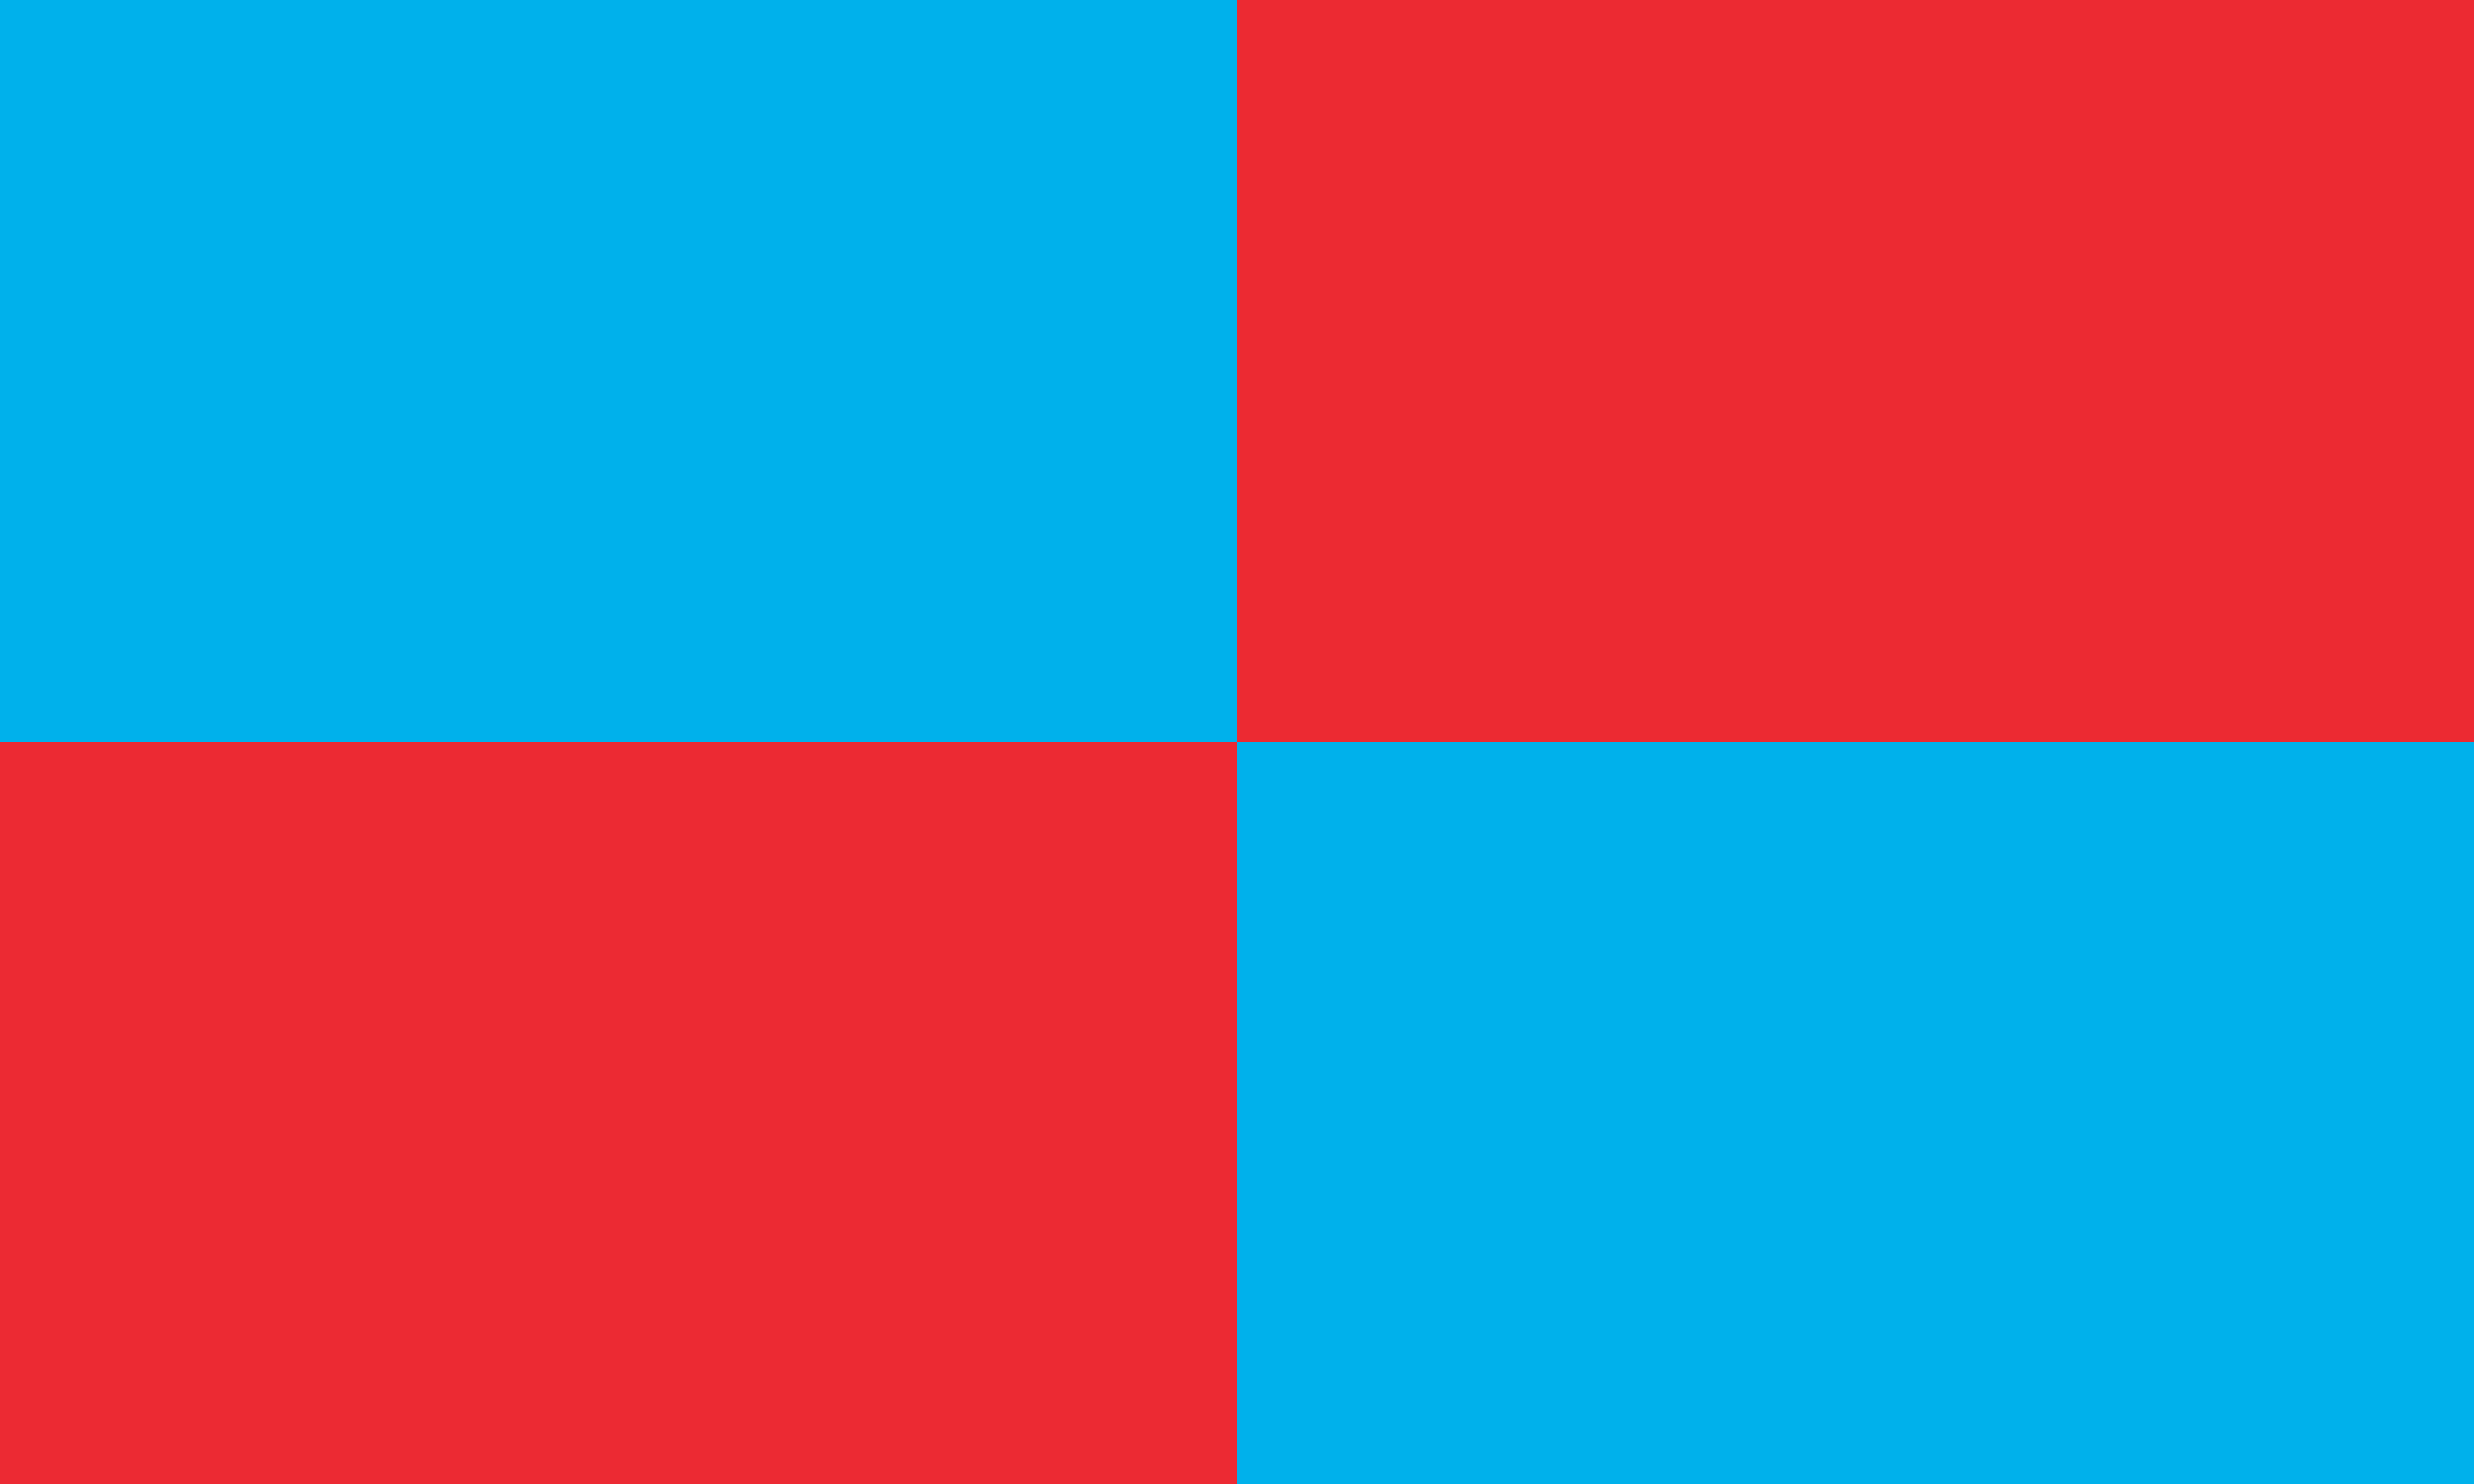
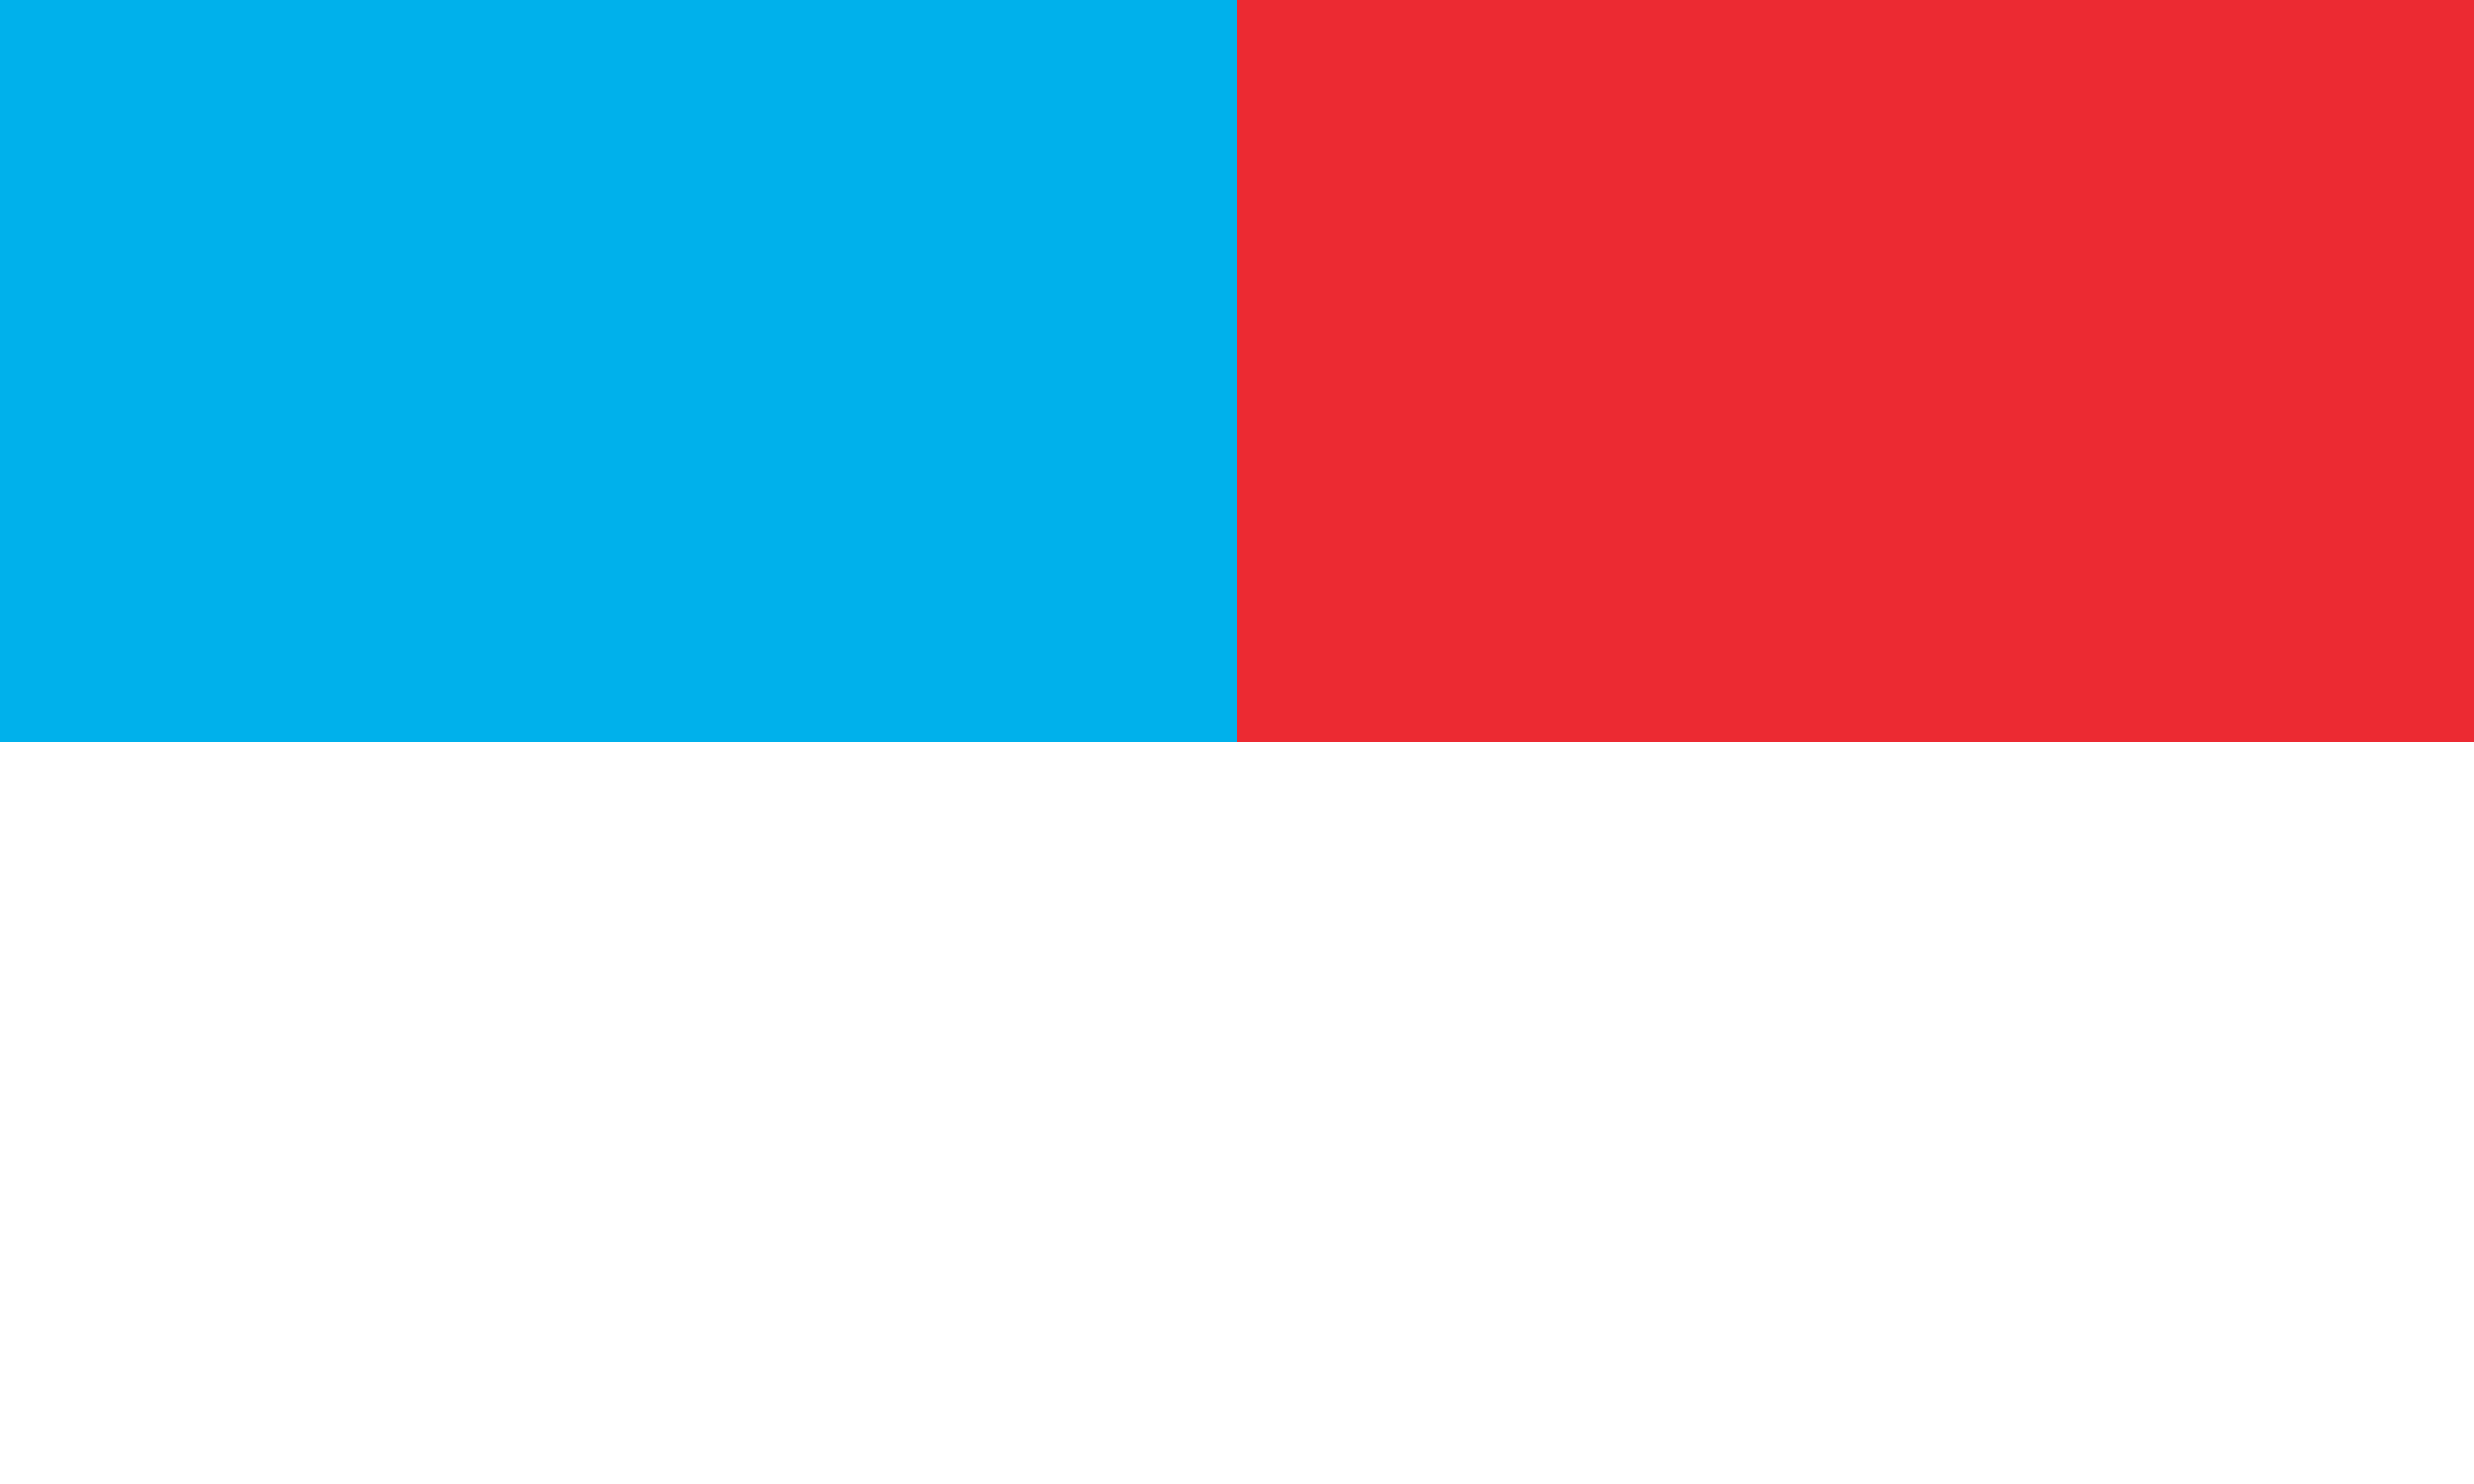
<svg xmlns="http://www.w3.org/2000/svg" version="1.0" width="1000" height="600" id="svg2">
  <defs id="defs4">
    <marker markerUnits="strokeWidth" refX="0" refY="5" markerWidth="4" markerHeight="3" orient="auto" viewBox="0 0 10 10" id="ArrowEnd">
      <path d="M 0,0 L 10,5 L 0,10 L 0,0 z " id="path7" />
    </marker>
    <marker markerUnits="strokeWidth" refX="10" refY="5" markerWidth="4" markerHeight="3" orient="auto" viewBox="0 0 10 10" id="ArrowStart">
-       <path d="M 10,0 L 0,5 L 10,10 L 10,0 z " id="path10" />
-     </marker>
+       </marker>
  </defs>
  <rect width="500" height="300" x="0" y="0" style="opacity:1;fill:#00b1eb;fill-opacity:1;stroke:none;stroke-width:4;stroke-linecap:round;stroke-miterlimit:4;stroke-dasharray:none;stroke-dashoffset:0;stroke-opacity:1" id="rect2193" />
-   <rect width="500" height="300" x="0" y="300" style="opacity:1;fill:#ec2a33;fill-opacity:1;stroke:none;stroke-width:4;stroke-linecap:round;stroke-miterlimit:4;stroke-dasharray:none;stroke-dashoffset:0;stroke-opacity:1" id="rect2208" />
-   <rect width="500" height="300" x="500" y="300" style="opacity:1;fill:#00b1eb;fill-opacity:1;stroke:none;stroke-width:4;stroke-linecap:round;stroke-miterlimit:4;stroke-dasharray:none;stroke-dashoffset:0;stroke-opacity:1" id="rect2210" />
  <rect width="500" height="300" x="500" y="0" style="opacity:1;fill:#ec2a32;fill-opacity:1;stroke:none;stroke-width:4;stroke-linecap:round;stroke-miterlimit:4;stroke-dasharray:none;stroke-dashoffset:0;stroke-opacity:1" id="rect2212" />
</svg>